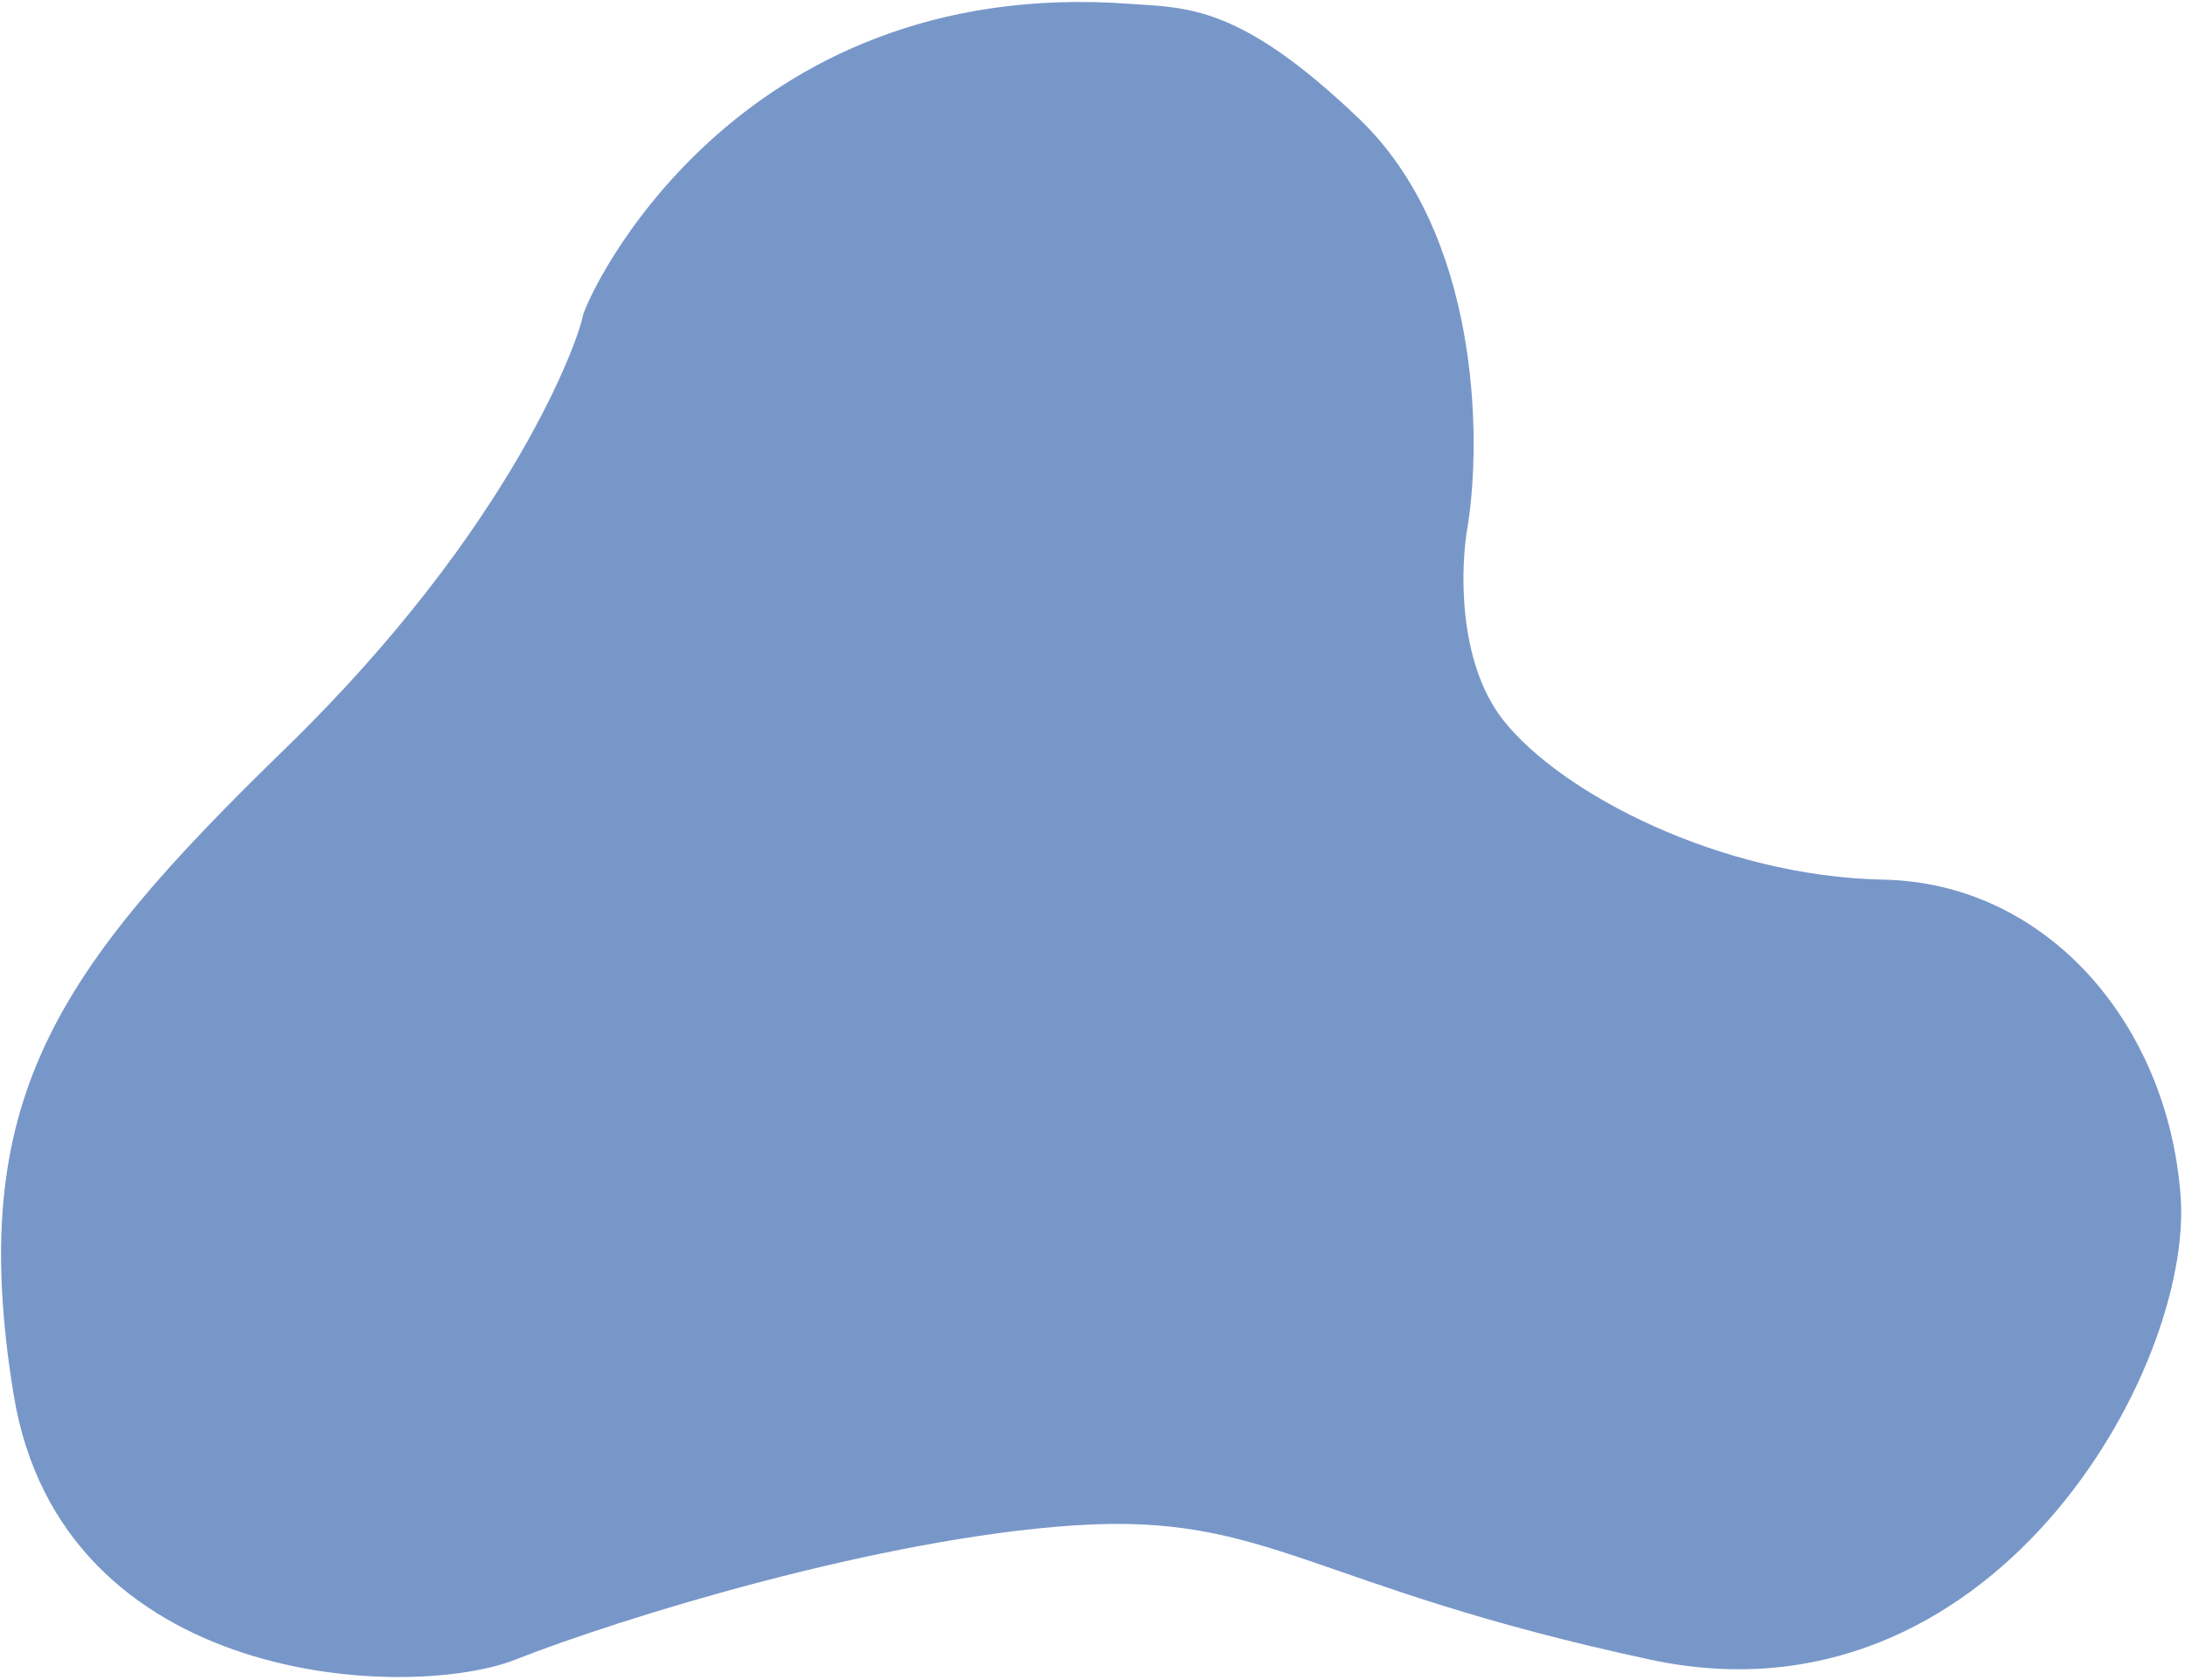
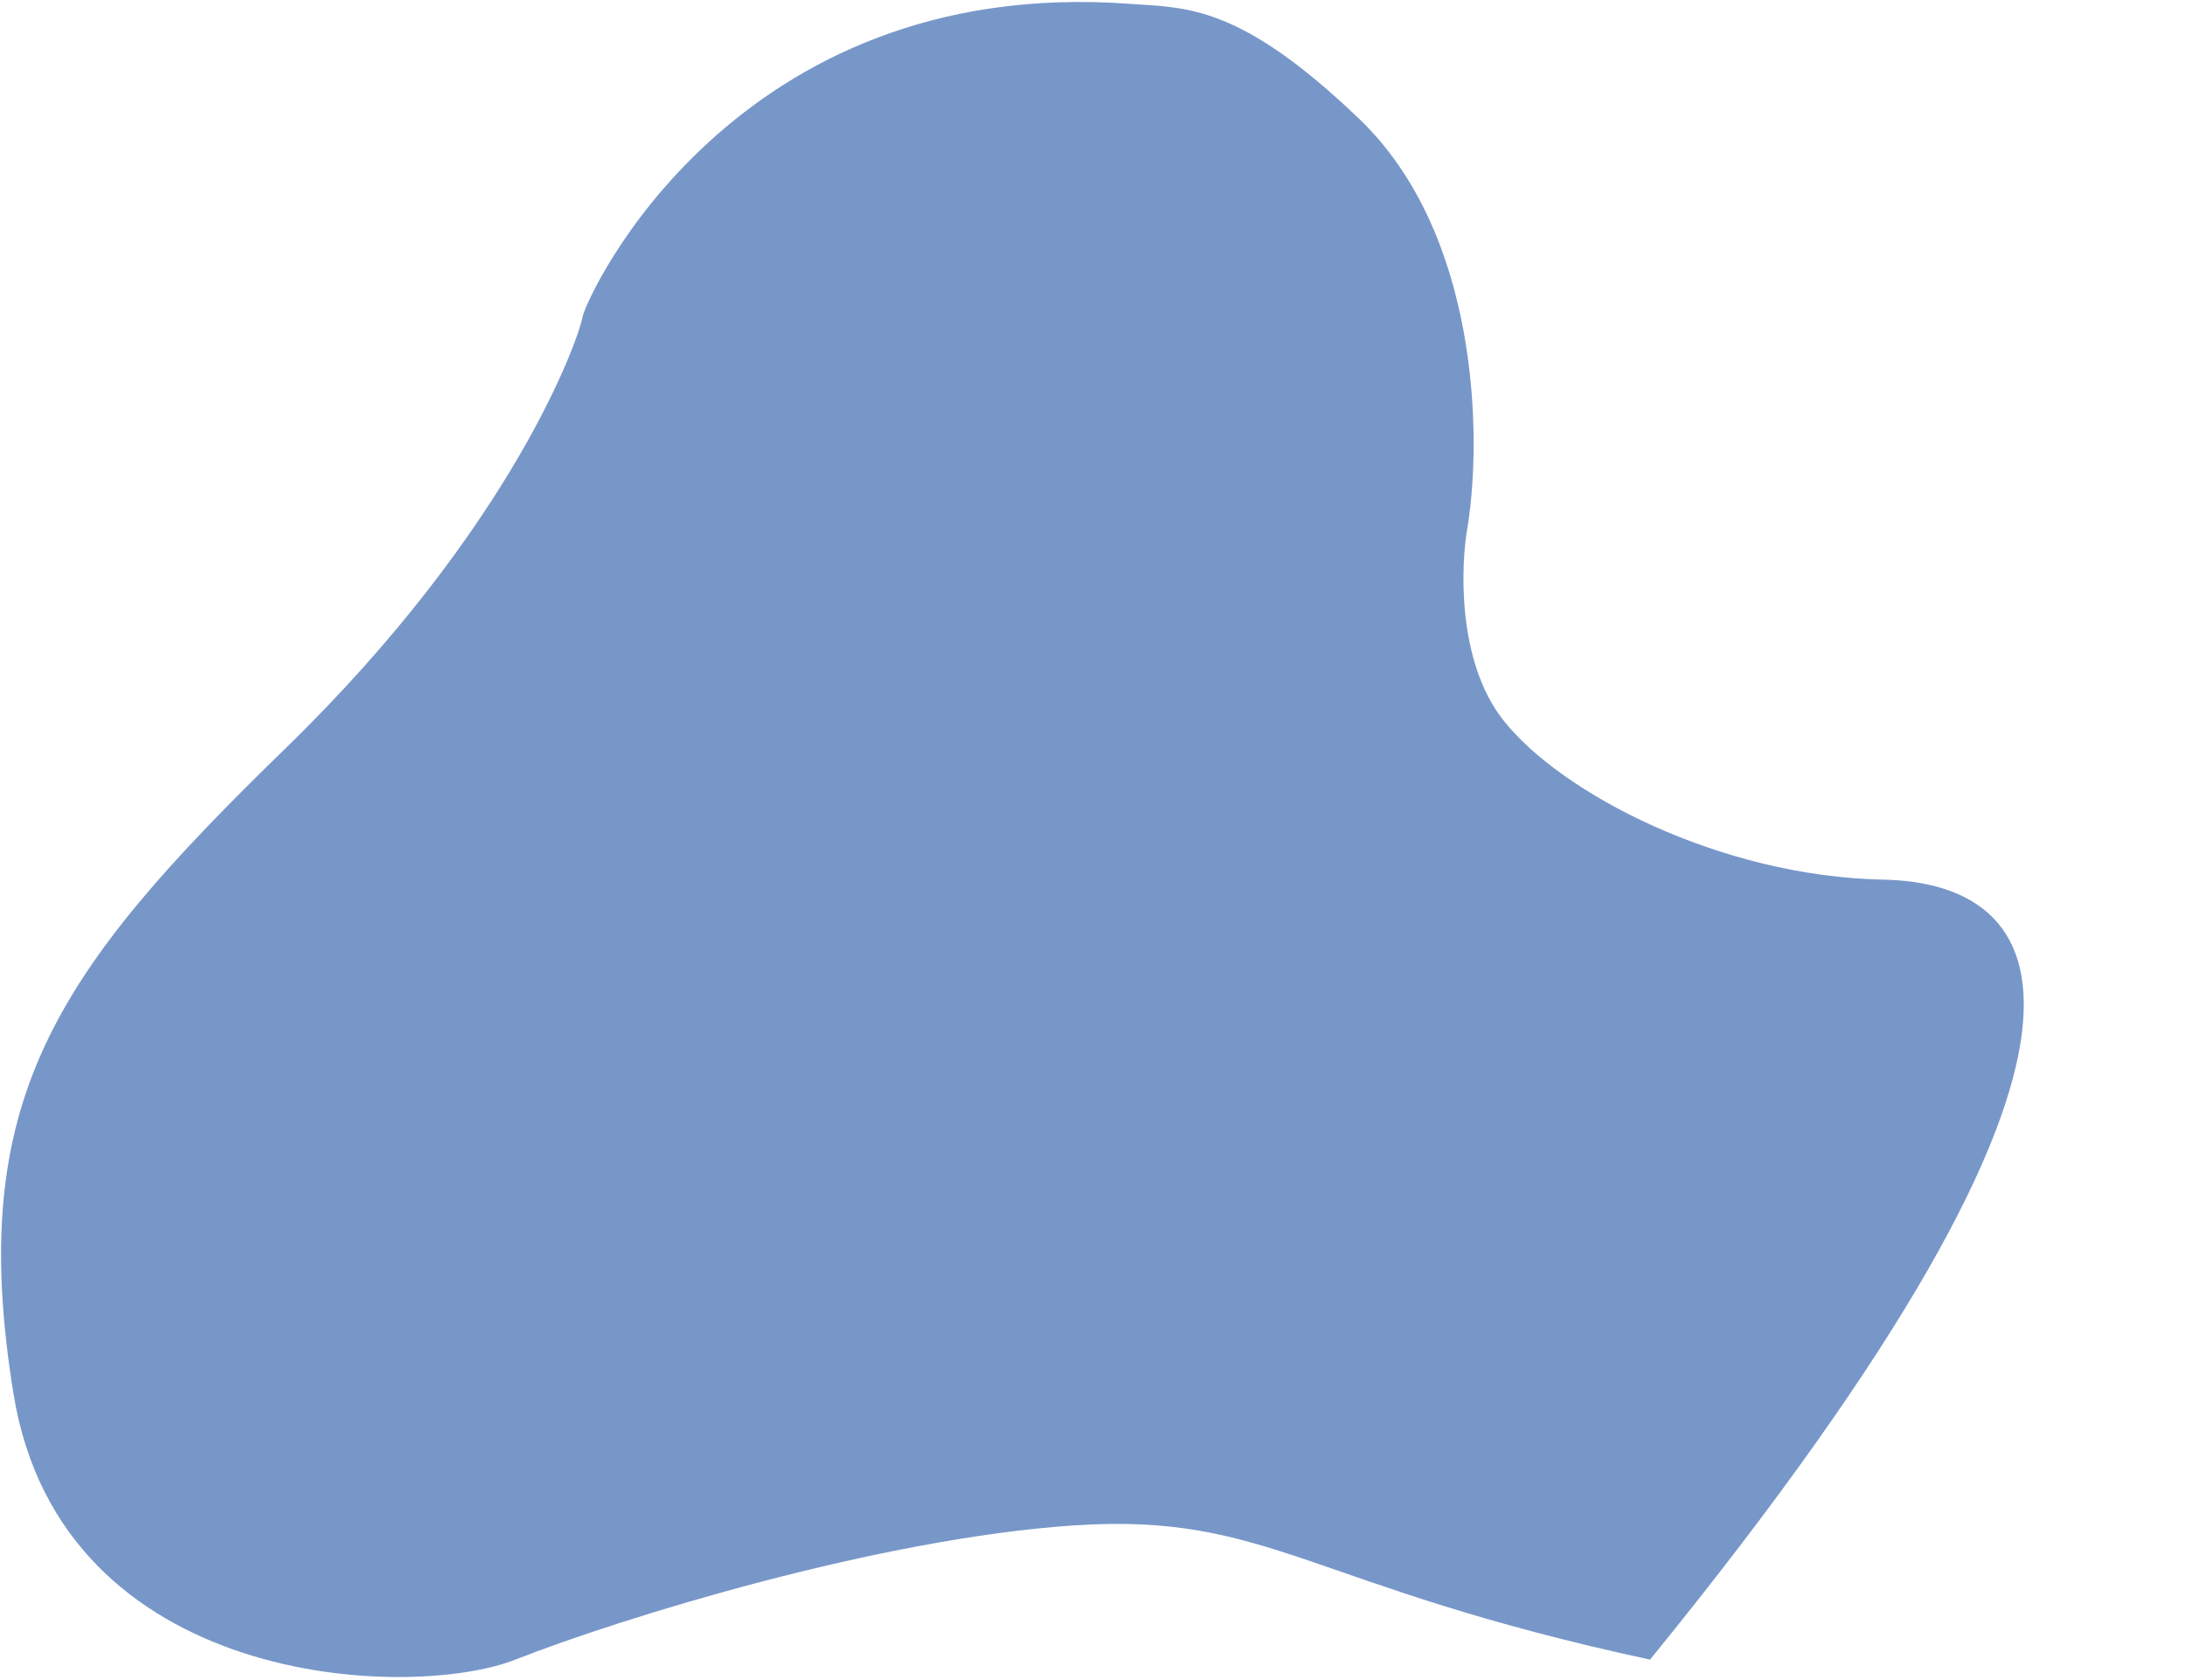
<svg xmlns="http://www.w3.org/2000/svg" width="467" height="359" viewBox="0 0 467 359" fill="none">
-   <path d="M290.5 25.402C264.815 0.809 253.614 1.702 241.315 0.809C156.606 -5.339 125.186 63.658 124.503 67.756C123.819 71.855 110.155 112.159 60.97 159.979C11.784 207.798 -7.343 235.123 2.904 297.971C13.151 360.819 87.612 363.551 110.155 354.671C132.698 345.79 188.031 328.712 229.702 325.979C271.373 323.247 279.57 338.959 352.665 354.671C425.76 370.383 468.797 292.506 466.064 255.617C463.332 218.728 437.373 188.67 402.533 187.987C367.694 187.304 333.537 169.542 321.241 153.83C311.404 141.261 312.133 120.812 313.727 112.159C316.687 93.487 316.186 49.995 290.5 25.402Z" fill="#7897C9" />
+   <path d="M290.5 25.402C264.815 0.809 253.614 1.702 241.315 0.809C156.606 -5.339 125.186 63.658 124.503 67.756C123.819 71.855 110.155 112.159 60.97 159.979C11.784 207.798 -7.343 235.123 2.904 297.971C13.151 360.819 87.612 363.551 110.155 354.671C132.698 345.79 188.031 328.712 229.702 325.979C271.373 323.247 279.57 338.959 352.665 354.671C463.332 218.728 437.373 188.67 402.533 187.987C367.694 187.304 333.537 169.542 321.241 153.83C311.404 141.261 312.133 120.812 313.727 112.159C316.687 93.487 316.186 49.995 290.5 25.402Z" fill="#7897C9" />
</svg>